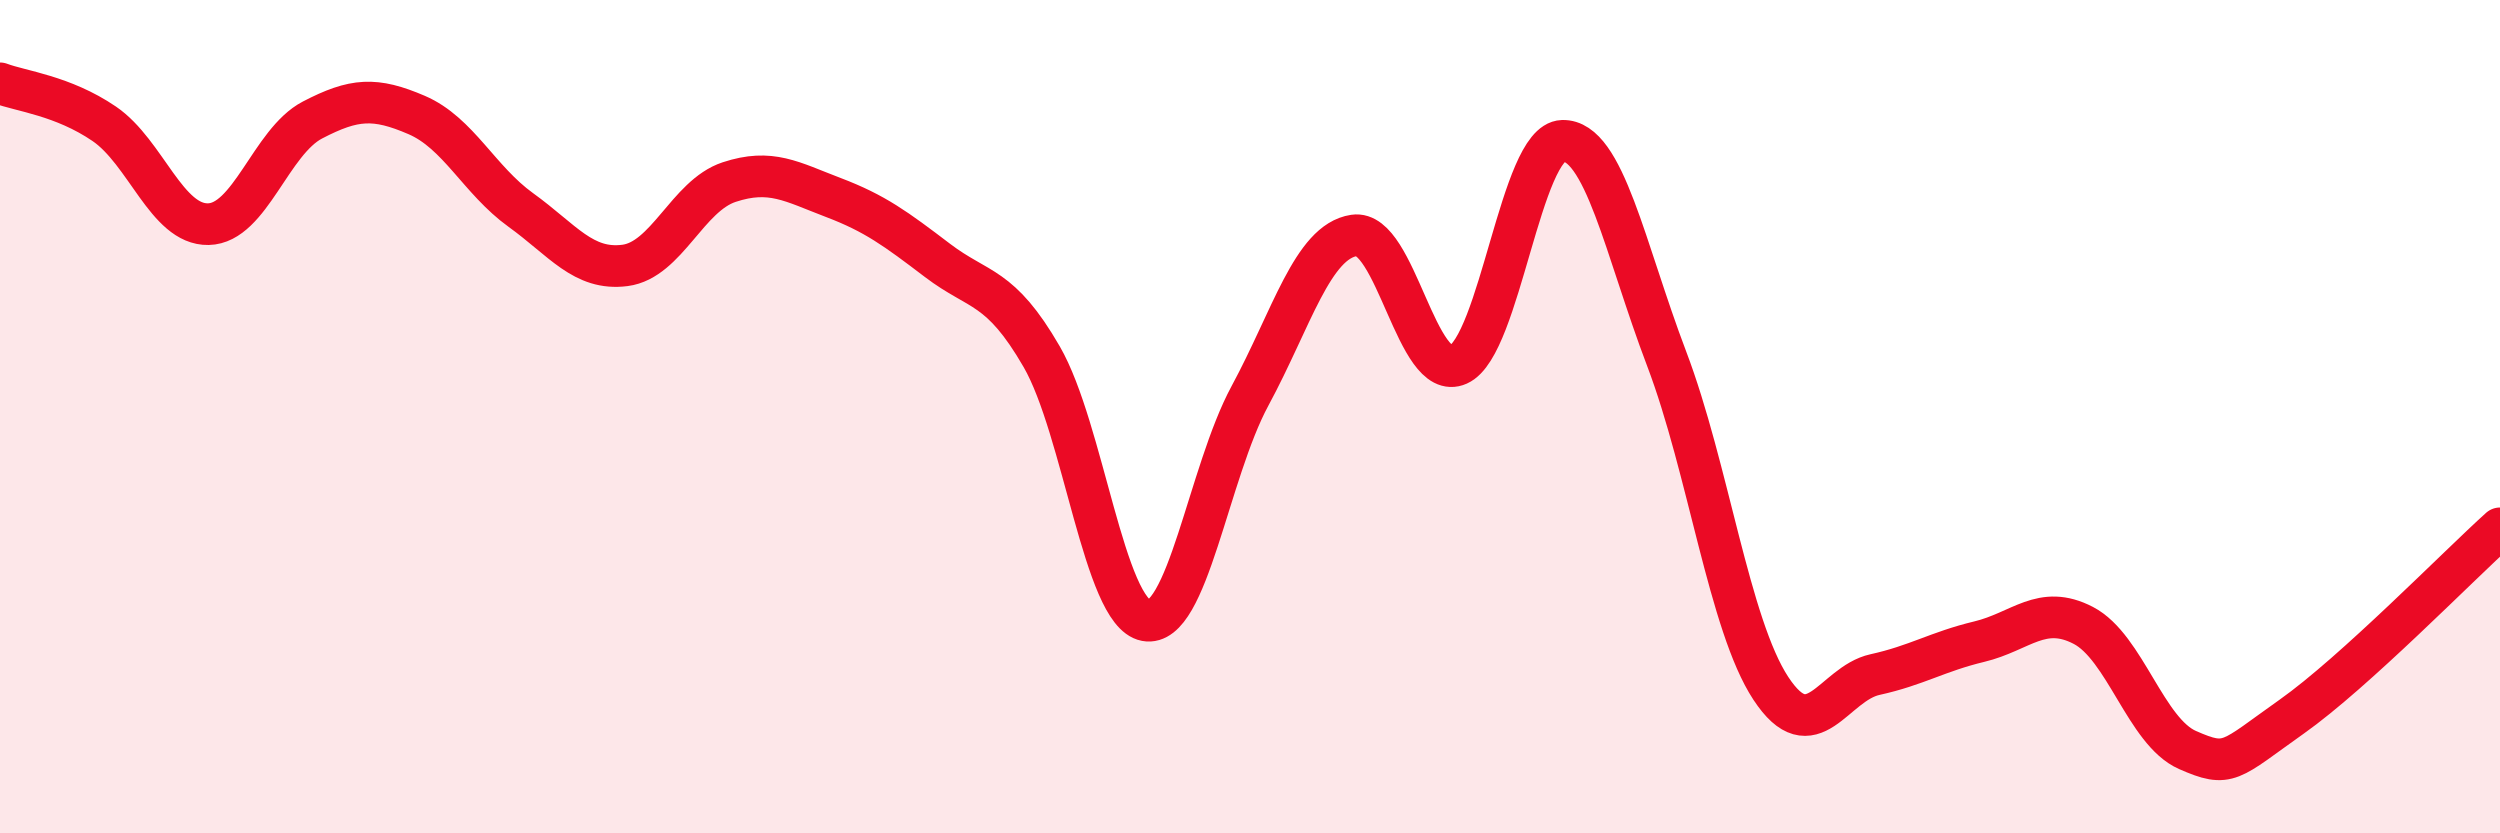
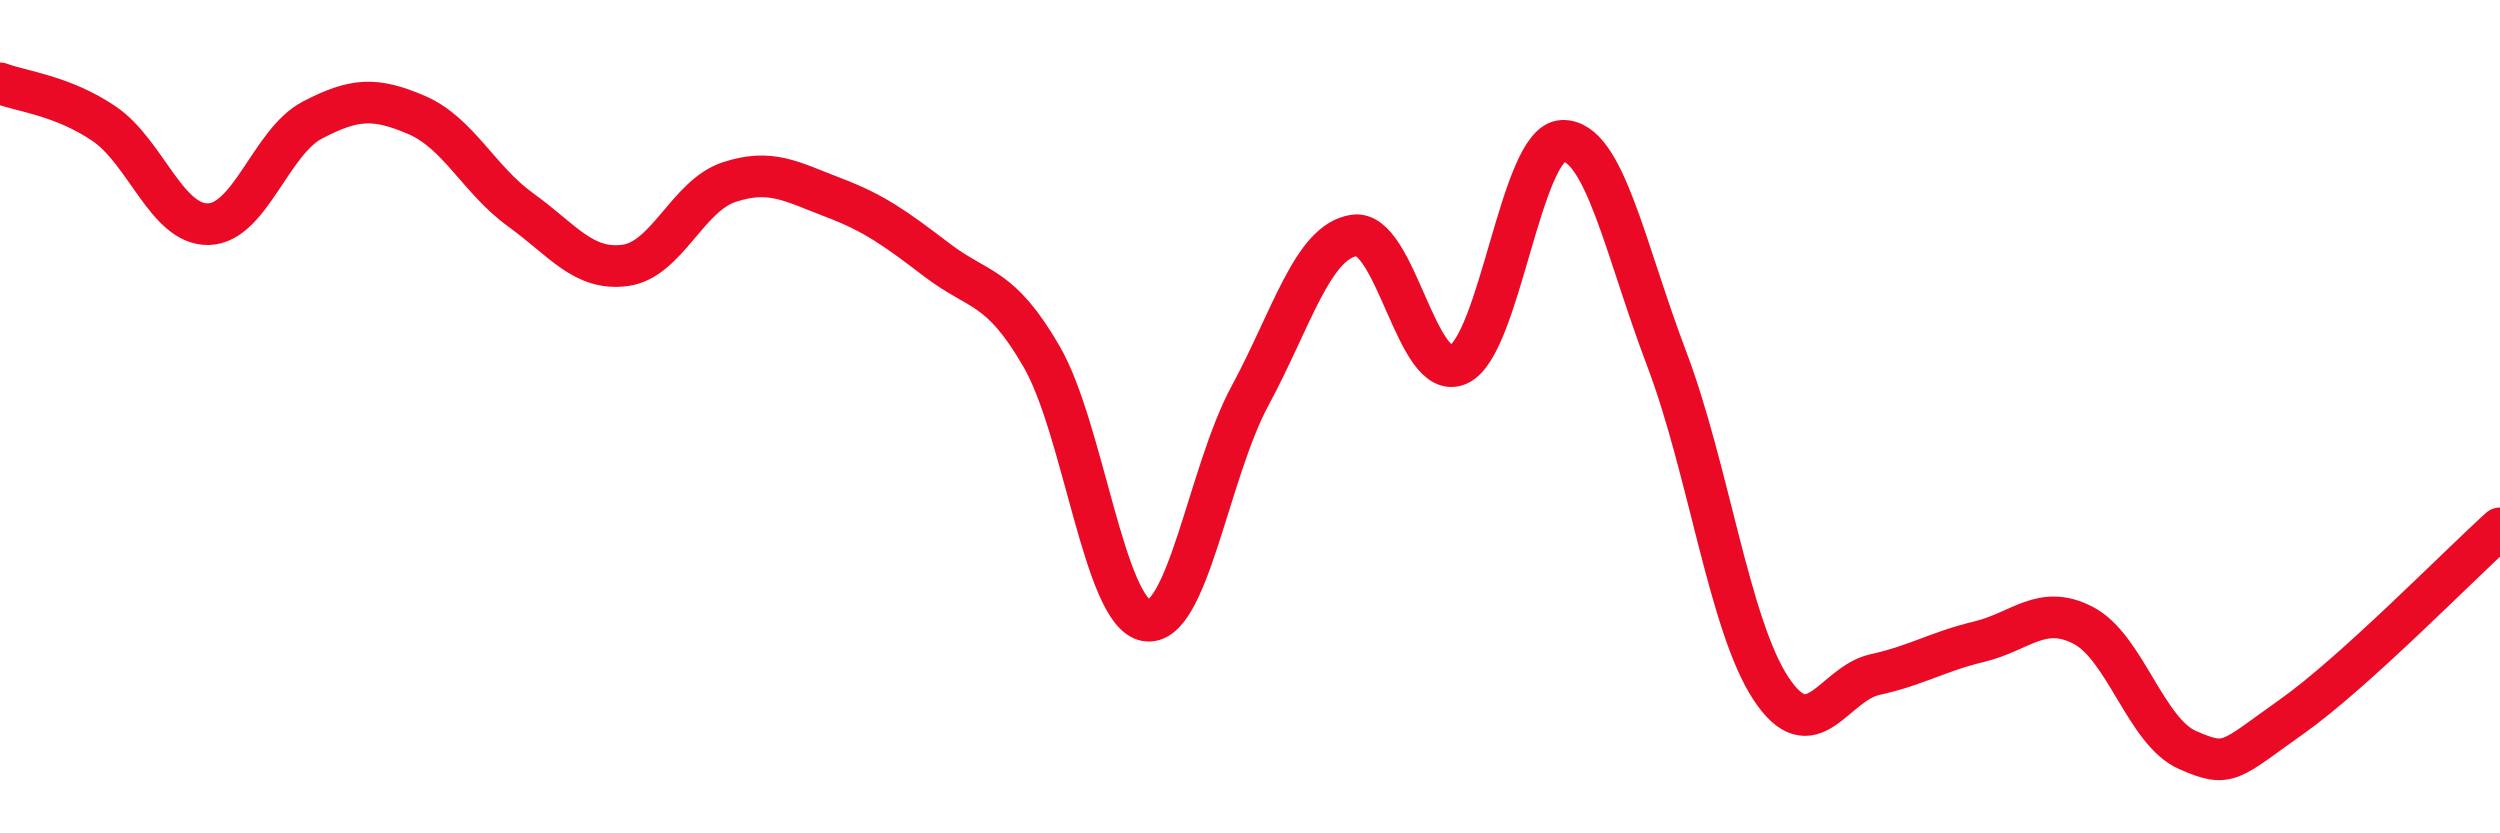
<svg xmlns="http://www.w3.org/2000/svg" width="60" height="20" viewBox="0 0 60 20">
-   <path d="M 0,2 C 0.5,2.19 1.5,2.29 2.5,2.97 C 3.5,3.65 4,5.4 5,5.38 C 6,5.36 6.5,3.4 7.5,2.88 C 8.5,2.36 9,2.33 10,2.76 C 11,3.19 11.5,4.32 12.5,5.04 C 13.5,5.76 14,6.5 15,6.37 C 16,6.24 16.5,4.7 17.5,4.37 C 18.5,4.04 19,4.36 20,4.74 C 21,5.12 21.5,5.49 22.5,6.25 C 23.5,7.01 24,6.83 25,8.56 C 26,10.29 26.5,14.7 27.5,14.89 C 28.5,15.08 29,11.35 30,9.5 C 31,7.65 31.5,5.8 32.5,5.65 C 33.5,5.5 34,9.2 35,8.75 C 36,8.3 36.5,3.41 37.5,3.38 C 38.5,3.35 39,5.98 40,8.61 C 41,11.24 41.5,15 42.5,16.52 C 43.5,18.04 44,16.41 45,16.19 C 46,15.97 46.5,15.64 47.5,15.4 C 48.5,15.16 49,14.49 50,15.01 C 51,15.53 51.5,17.56 52.5,18 C 53.5,18.44 53.5,18.26 55,17.2 C 56.5,16.14 59,13.58 60,12.68L60 20L0 20Z" fill="#EB0A25" opacity="0.1" stroke-linecap="round" stroke-linejoin="round" />
  <path d="M 0,2 C 0.5,2.19 1.5,2.29 2.5,2.97 C 3.5,3.65 4,5.4 5,5.38 C 6,5.36 6.5,3.4 7.5,2.88 C 8.5,2.36 9,2.33 10,2.76 C 11,3.19 11.5,4.32 12.5,5.04 C 13.5,5.76 14,6.5 15,6.37 C 16,6.24 16.5,4.7 17.5,4.37 C 18.5,4.04 19,4.36 20,4.74 C 21,5.12 21.5,5.49 22.5,6.25 C 23.5,7.01 24,6.83 25,8.56 C 26,10.29 26.5,14.7 27.5,14.89 C 28.5,15.08 29,11.35 30,9.5 C 31,7.65 31.5,5.8 32.5,5.65 C 33.5,5.5 34,9.2 35,8.75 C 36,8.3 36.5,3.41 37.5,3.38 C 38.5,3.35 39,5.98 40,8.61 C 41,11.24 41.5,15 42.5,16.52 C 43.5,18.04 44,16.41 45,16.19 C 46,15.97 46.5,15.64 47.5,15.4 C 48.5,15.16 49,14.49 50,15.01 C 51,15.53 51.5,17.56 52.5,18 C 53.5,18.44 53.5,18.26 55,17.2 C 56.5,16.14 59,13.58 60,12.68" stroke="#EB0A25" stroke-width="1" fill="none" stroke-linecap="round" stroke-linejoin="round" />
</svg>